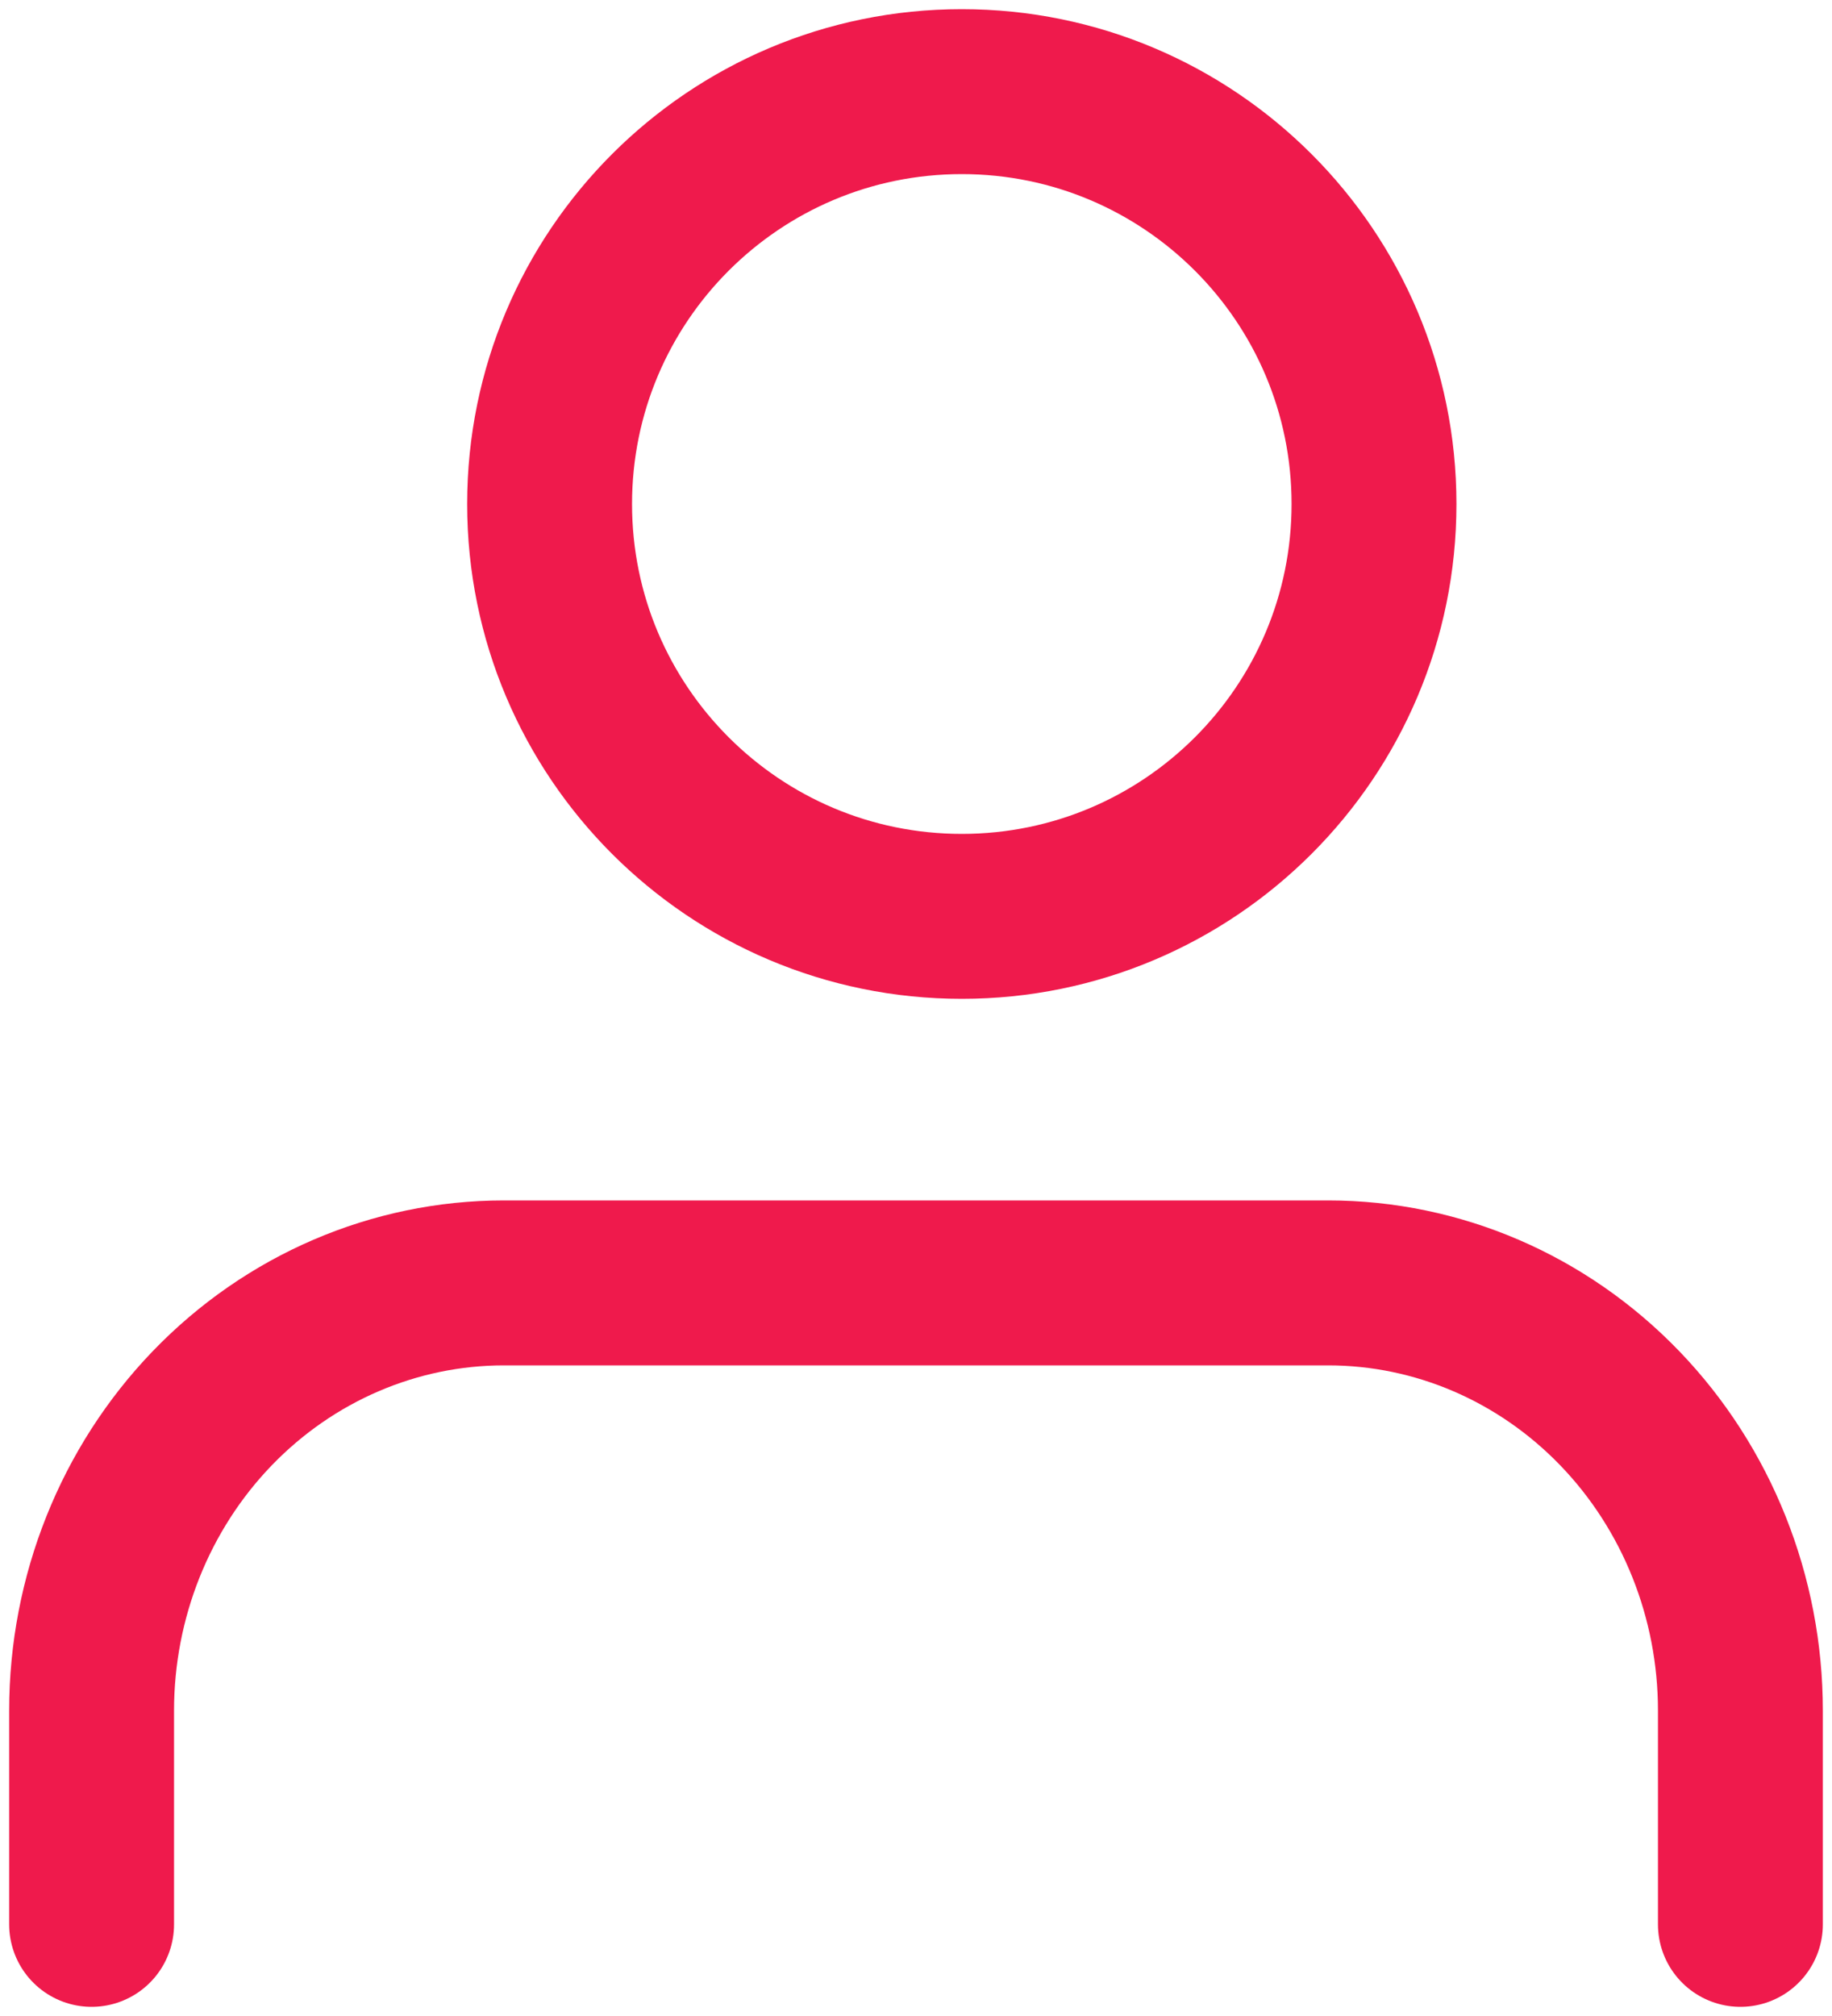
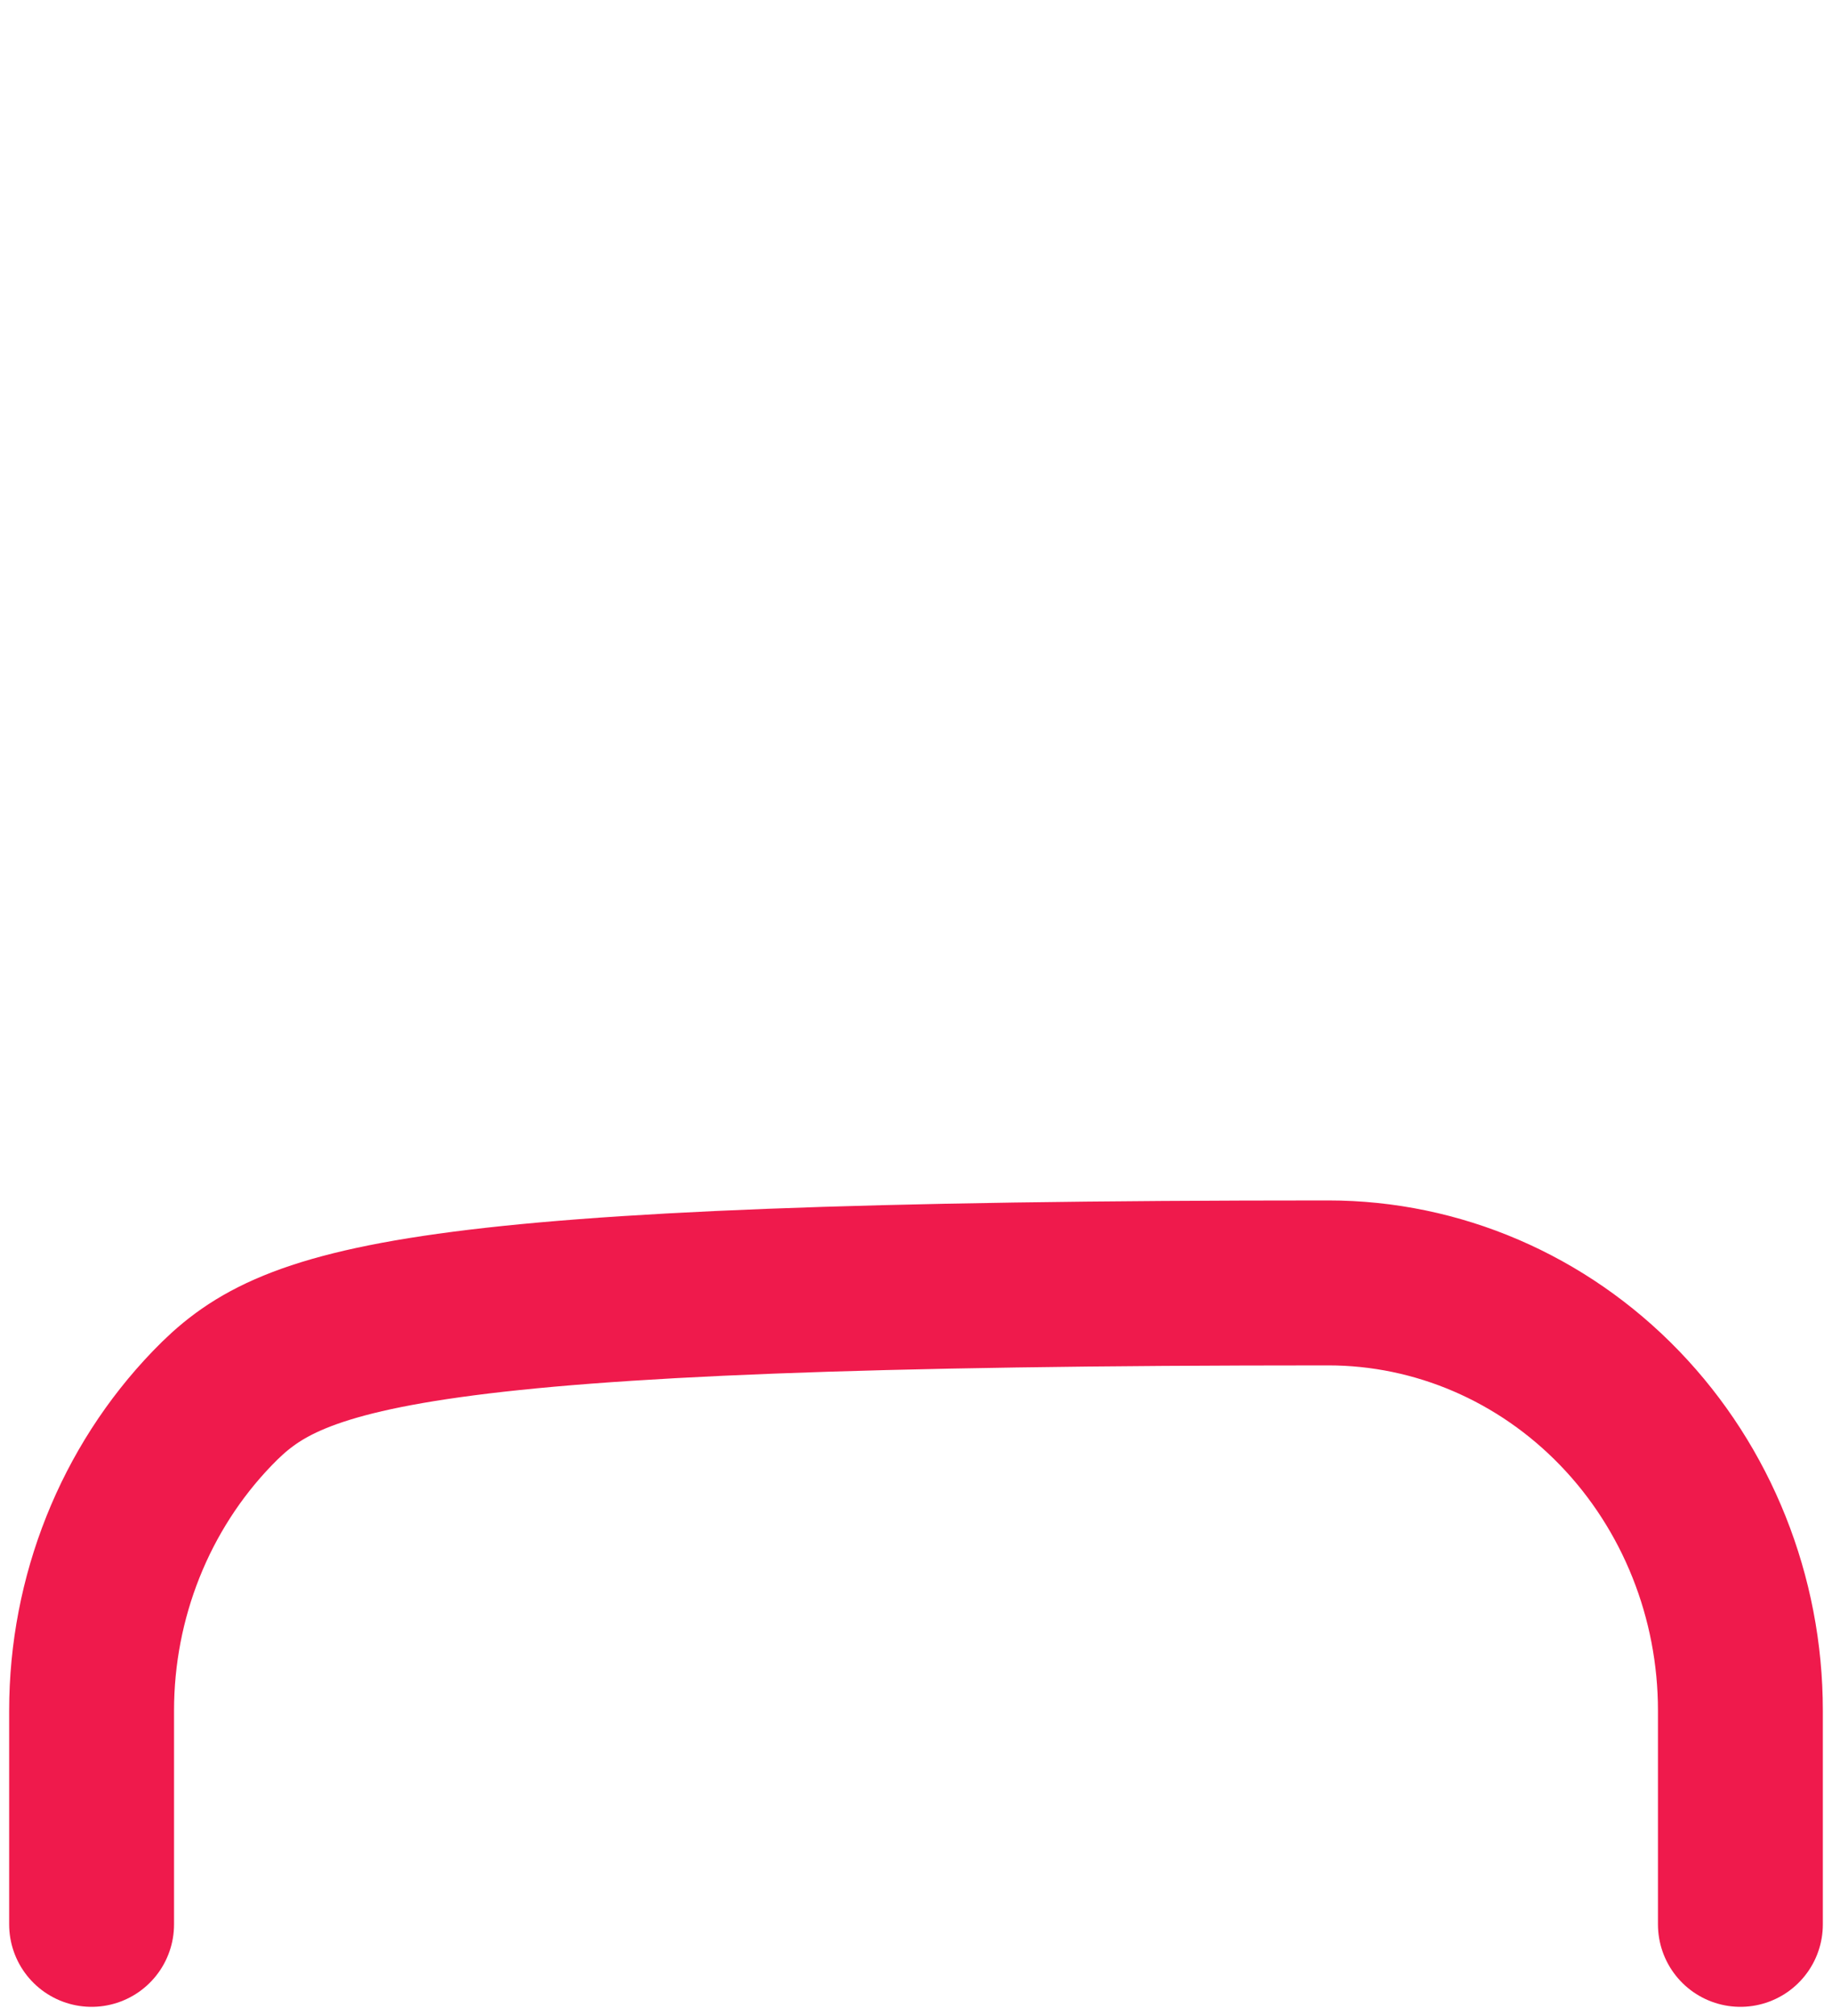
<svg xmlns="http://www.w3.org/2000/svg" width="20" height="22" viewBox="0 0 20 22" fill="none">
-   <path d="M19 21V18.667C19 17.429 18.526 16.242 17.682 15.367C16.838 14.492 15.694 14 14.5 14H5.5C4.307 14 3.162 14.492 2.318 15.367C1.474 16.242 1 17.429 1 18.667V21" stroke="#ef1a4c" stroke-width="1.8" stroke-linecap="round" stroke-linejoin="round" />
-   <path d="M10.5 10C12.985 10 15 7.985 15 5.5C15 3.015 12.985 1 10.5 1C8.015 1 6 3.015 6 5.5C6 7.985 8.015 10 10.5 10Z" stroke="#ef1a4c" stroke-width="1.8" stroke-linecap="round" stroke-linejoin="round" />
+   <path d="M19 21V18.667C19 17.429 18.526 16.242 17.682 15.367C16.838 14.492 15.694 14 14.5 14C4.307 14 3.162 14.492 2.318 15.367C1.474 16.242 1 17.429 1 18.667V21" stroke="#ef1a4c" stroke-width="1.8" stroke-linecap="round" stroke-linejoin="round" />
</svg>